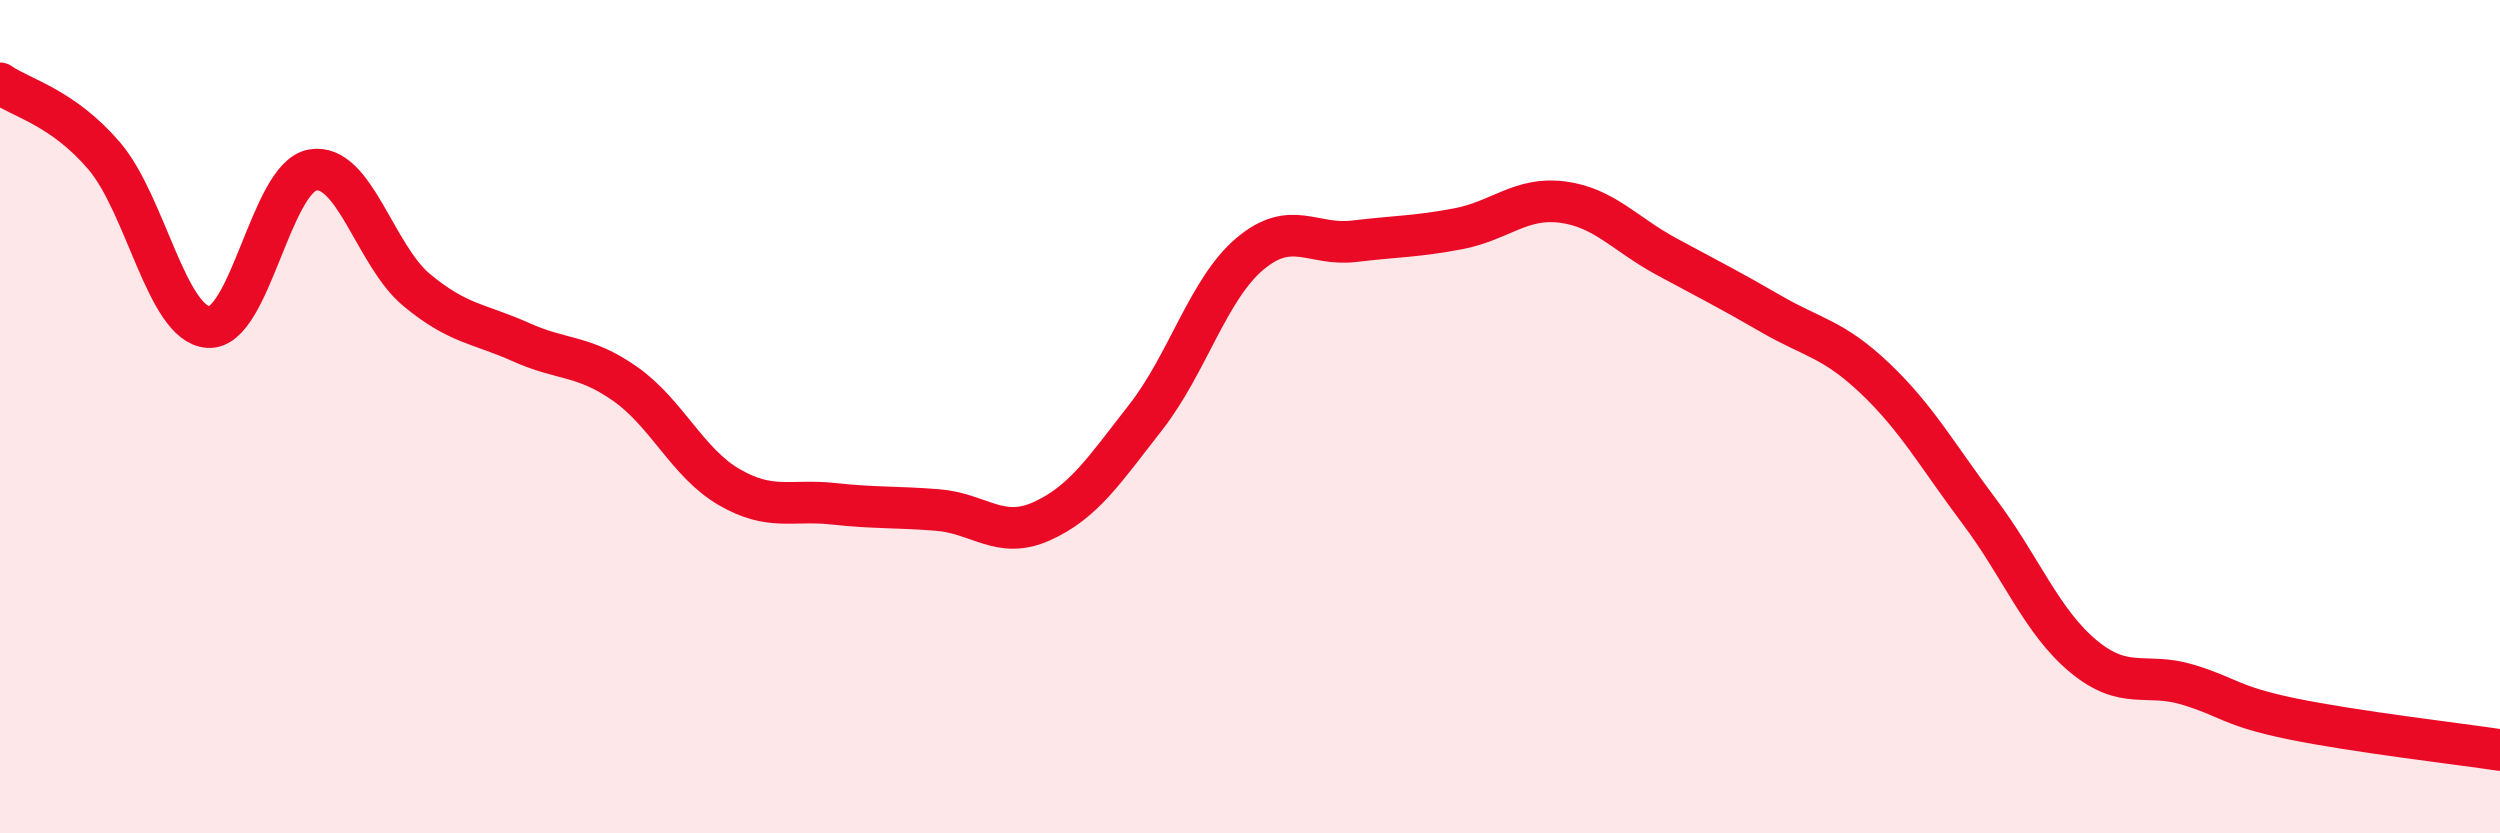
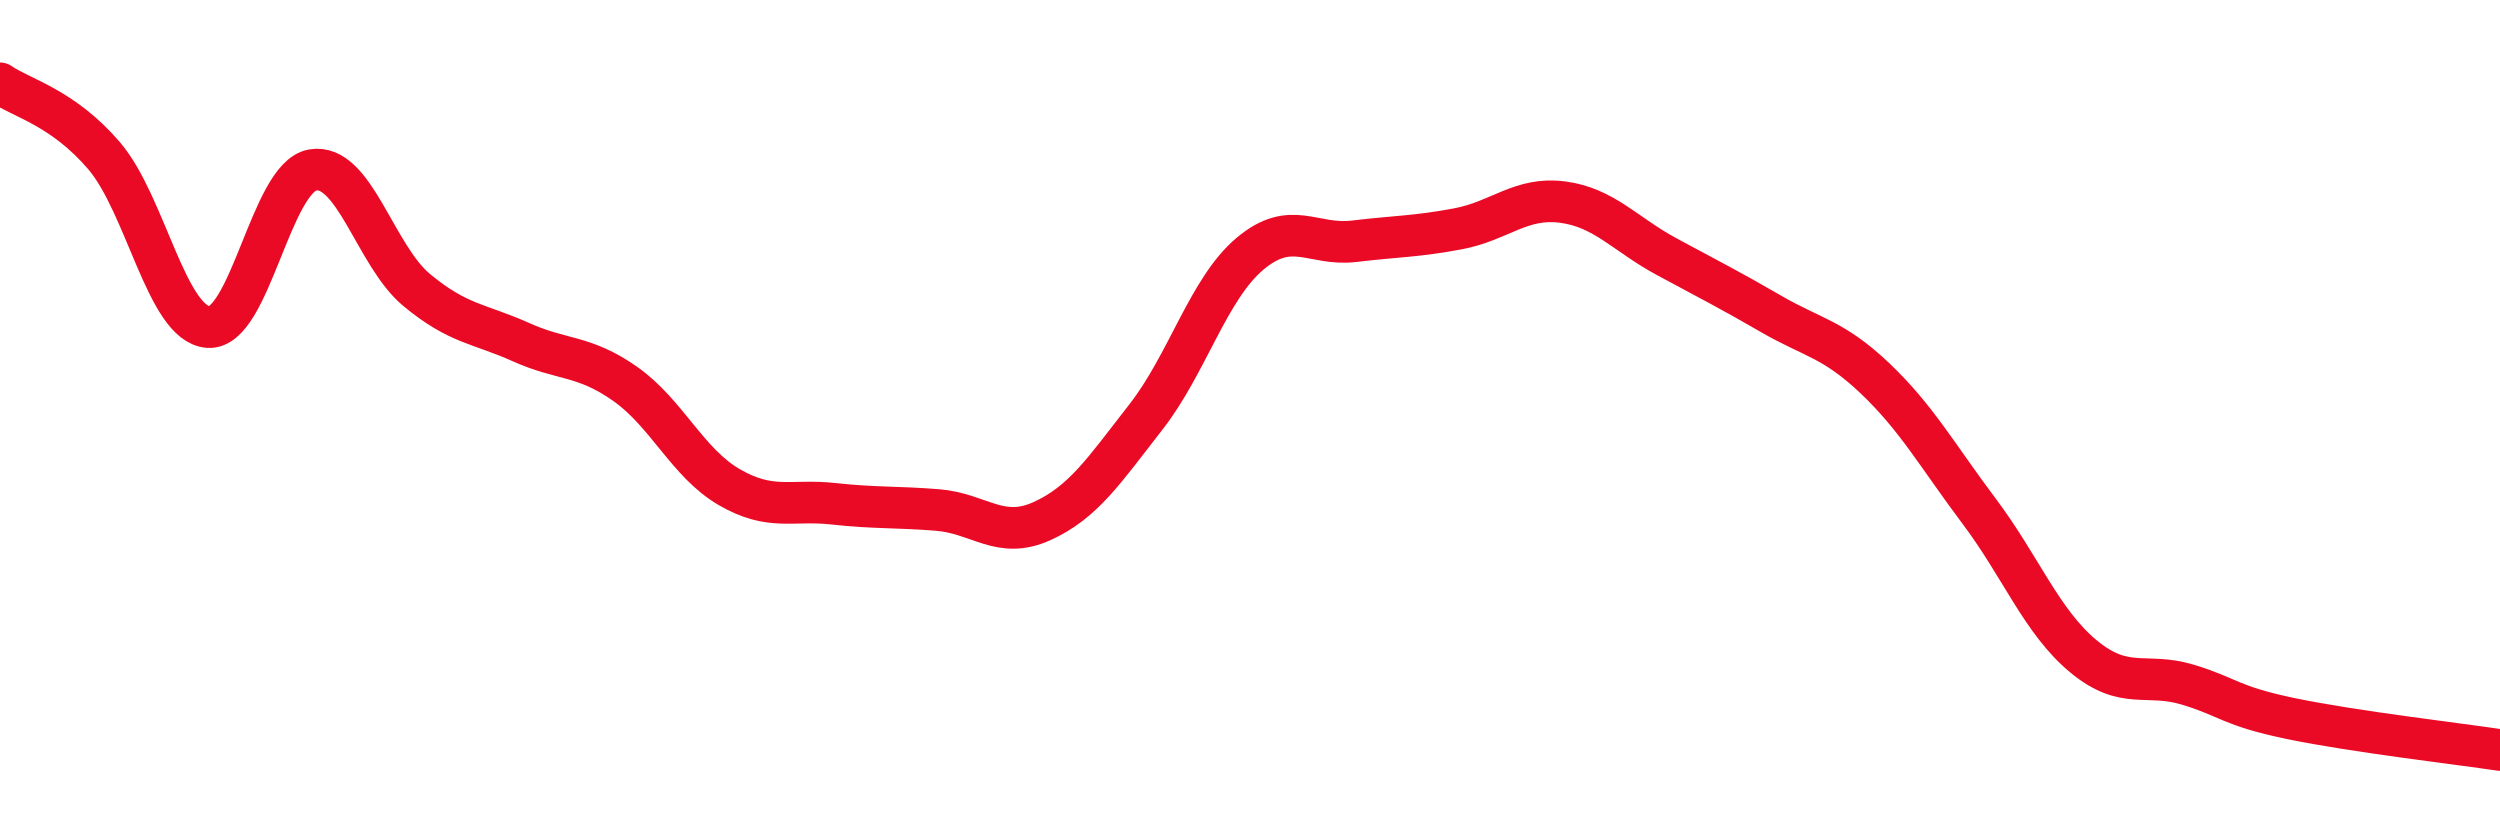
<svg xmlns="http://www.w3.org/2000/svg" width="60" height="20" viewBox="0 0 60 20">
-   <path d="M 0,2 C 0.5,2.35 1.5,2.57 2.5,3.74 C 3.5,4.91 4,7.78 5,7.85 C 6,7.92 6.5,4.26 7.5,4.08 C 8.5,3.9 9,6.13 10,6.96 C 11,7.79 11.5,7.76 12.5,8.21 C 13.5,8.66 14,8.51 15,9.21 C 16,9.91 16.5,11.11 17.5,11.69 C 18.5,12.27 19,11.98 20,12.09 C 21,12.2 21.5,12.16 22.5,12.24 C 23.5,12.32 24,12.96 25,12.51 C 26,12.06 26.5,11.29 27.5,10.01 C 28.5,8.73 29,6.93 30,6.09 C 31,5.25 31.5,5.91 32.5,5.79 C 33.5,5.67 34,5.68 35,5.49 C 36,5.3 36.5,4.72 37.5,4.85 C 38.5,4.98 39,5.62 40,6.16 C 41,6.7 41.5,6.95 42.5,7.53 C 43.5,8.11 44,8.13 45,9.08 C 46,10.03 46.5,10.94 47.5,12.27 C 48.5,13.6 49,14.92 50,15.75 C 51,16.58 51.5,16.13 52.5,16.43 C 53.5,16.73 53.5,16.94 55,17.25 C 56.5,17.56 59,17.85 60,18L60 20L0 20Z" fill="#EB0A25" opacity="0.1" stroke-linecap="round" stroke-linejoin="round" />
  <path d="M 0,2 C 0.5,2.35 1.5,2.57 2.5,3.74 C 3.5,4.91 4,7.78 5,7.85 C 6,7.92 6.5,4.26 7.5,4.08 C 8.5,3.9 9,6.13 10,6.96 C 11,7.79 11.5,7.76 12.5,8.21 C 13.5,8.66 14,8.51 15,9.21 C 16,9.91 16.5,11.11 17.5,11.69 C 18.5,12.27 19,11.98 20,12.09 C 21,12.2 21.5,12.16 22.5,12.24 C 23.5,12.32 24,12.96 25,12.51 C 26,12.06 26.5,11.29 27.5,10.01 C 28.5,8.73 29,6.93 30,6.09 C 31,5.25 31.5,5.91 32.5,5.79 C 33.5,5.67 34,5.68 35,5.49 C 36,5.3 36.5,4.72 37.5,4.85 C 38.5,4.98 39,5.62 40,6.16 C 41,6.7 41.5,6.95 42.5,7.53 C 43.5,8.11 44,8.13 45,9.08 C 46,10.03 46.5,10.94 47.5,12.27 C 48.5,13.6 49,14.92 50,15.75 C 51,16.58 51.5,16.13 52.5,16.43 C 53.5,16.73 53.5,16.94 55,17.25 C 56.5,17.56 59,17.85 60,18" stroke="#EB0A25" stroke-width="1" fill="none" stroke-linecap="round" stroke-linejoin="round" />
</svg>